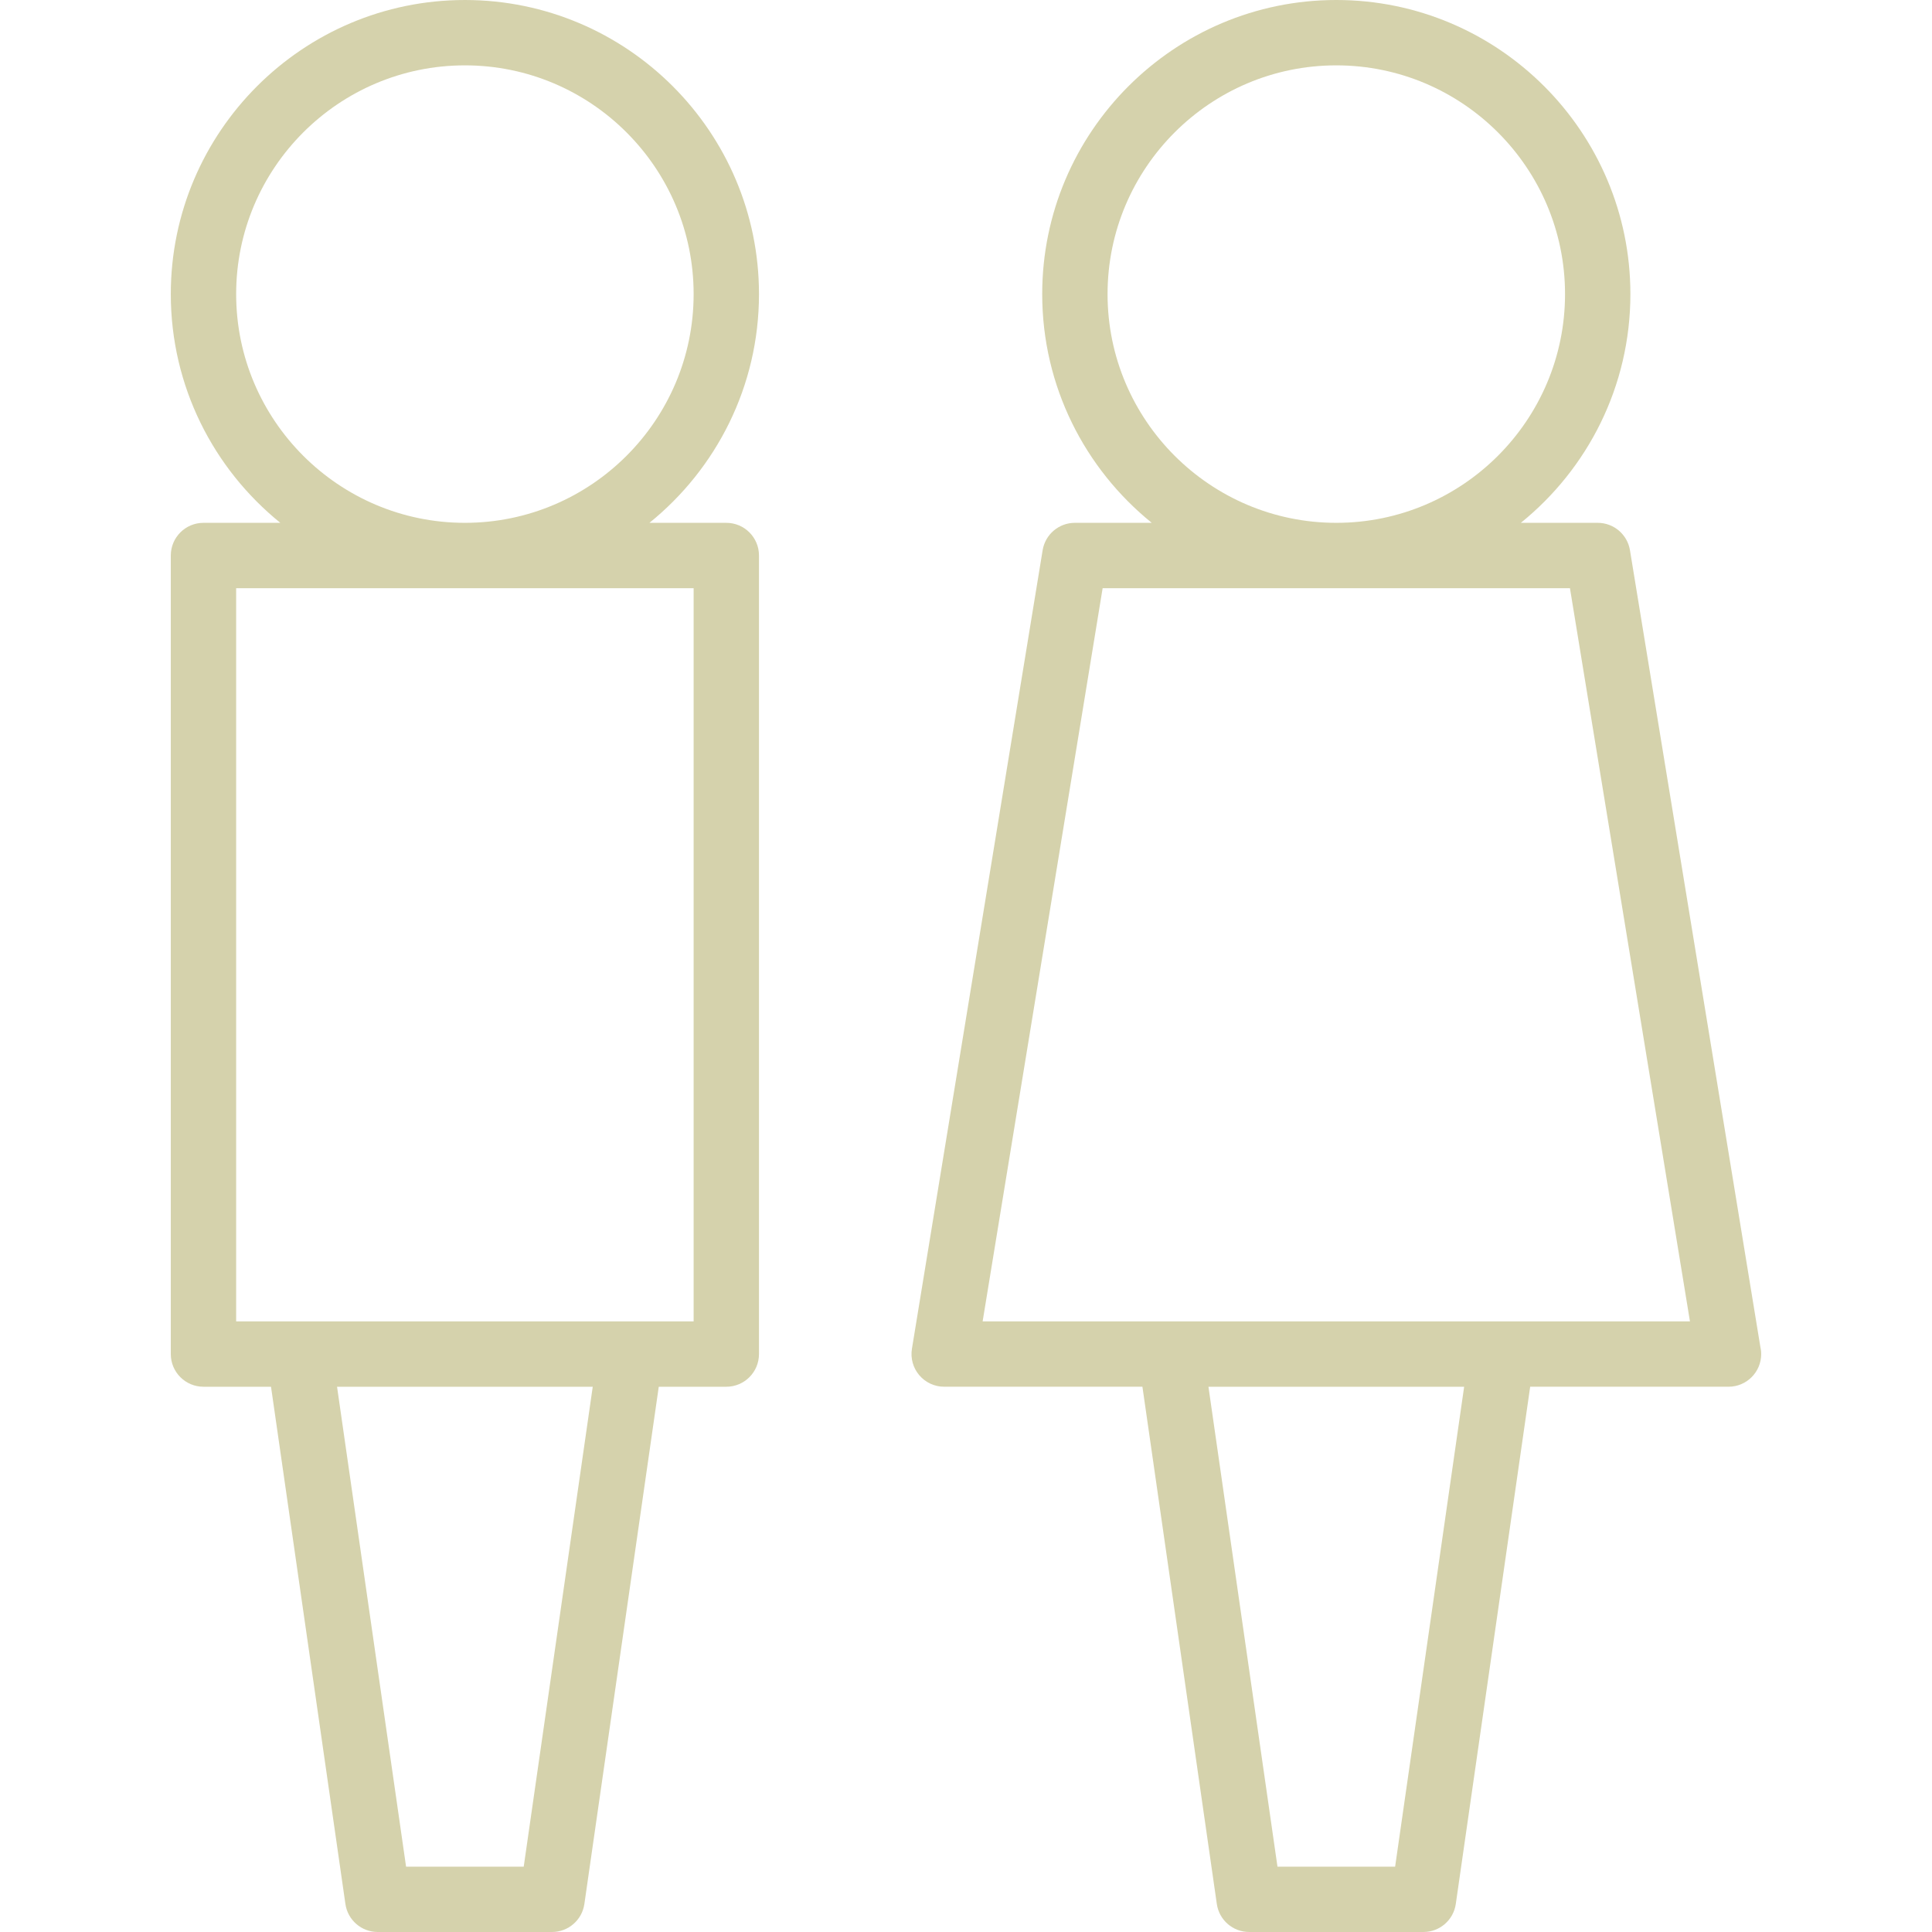
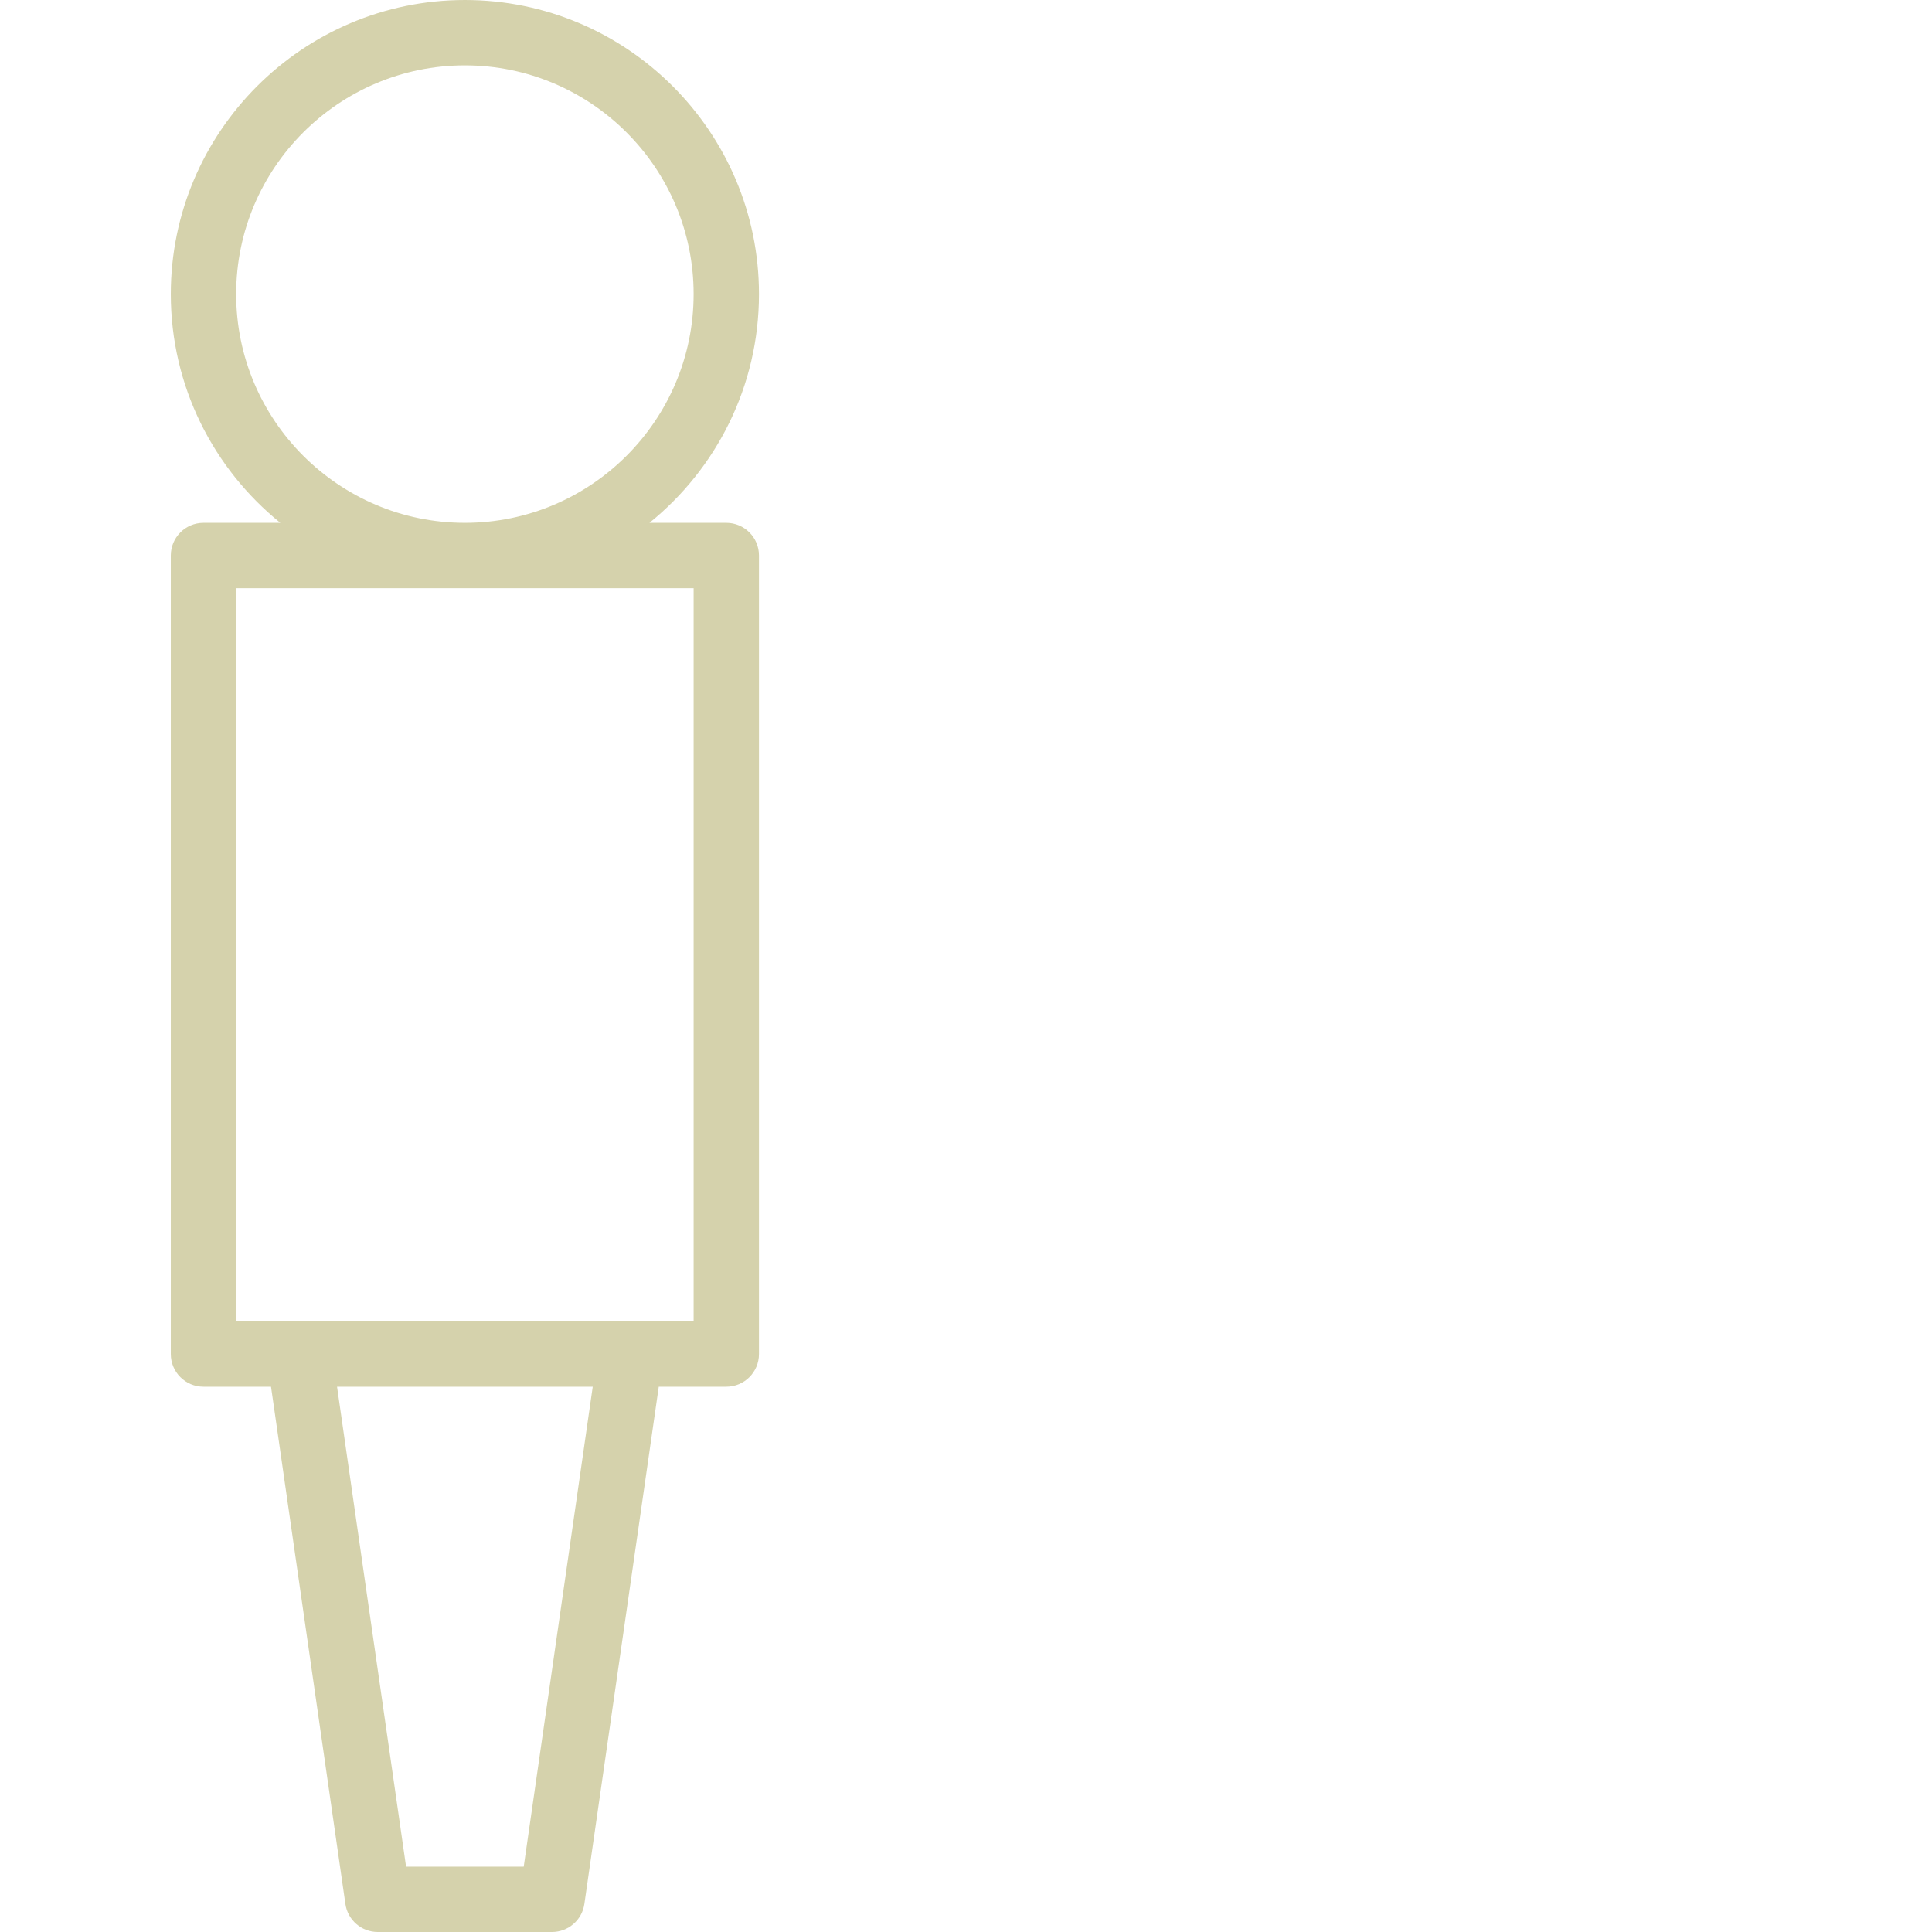
<svg xmlns="http://www.w3.org/2000/svg" version="1.1" id="Capa_1" x="0px" y="0px" width="443.433px" height="443.433px" viewBox="0 0 443.433 443.433" style="enable-background:new 0 0 443.433 443.433;" xml:space="preserve" fill="#d5d2ac">
  <g>
    <g>
-       <path d="M174.203,67.501c0-37.22-30.28-67.5-67.5-67.5c-37.22,0-67.5,30.28-67.5,67.5c0,21.187,9.82,40.116,25.14,52.5h-17.64    c-4.143,0-7.5,3.358-7.5,7.5v183.284c0,4.142,3.357,7.5,7.5,7.5h15.501l17.075,118.716c0.531,3.69,3.694,6.432,7.424,6.432h40    c3.729,0,6.893-2.741,7.424-6.432l17.075-118.716h15.501c4.143,0,7.5-3.358,7.5-7.5V127.501c0-4.142-3.357-7.5-7.5-7.5h-17.64    C164.383,107.616,174.203,88.688,174.203,67.501z M120.205,428.433H93.201L77.359,318.285h58.688L120.205,428.433z     M159.203,135.001v168.284h-14.5h-76h-14.5V135.001H159.203z M54.203,67.501c0-28.949,23.552-52.5,52.5-52.5    c28.948,0,52.5,23.551,52.5,52.5c0,28.949-23.552,52.5-52.5,52.5C77.755,120.001,54.203,96.449,54.203,67.501z" />
-       <path d="M404.018,309.017l-29.908-182.728c-0.595-3.626-3.728-6.289-7.401-6.289h-17.64c15.318-12.384,25.14-31.313,25.14-52.5    c0-37.22-30.28-67.5-67.5-67.5s-67.5,30.28-67.5,67.5c0,21.187,9.82,40.116,25.14,52.5h-17.64c-3.675,0-6.808,2.662-7.401,6.289    l-30,183.283c-0.355,2.172,0.261,4.391,1.686,6.067c1.425,1.677,3.515,2.644,5.716,2.644h45.501L279.285,437    c0.531,3.69,3.694,6.432,7.424,6.432h40c3.729,0,6.894-2.741,7.424-6.432l17.075-118.717h45.501c0.006,0,0.014,0,0.021,0    c4.143,0,7.5-3.357,7.5-7.5C404.227,310.176,404.154,309.584,404.018,309.017z M254.207,67.501c0-28.949,23.552-52.5,52.5-52.5    s52.5,23.551,52.5,52.5c0,28.949-23.552,52.5-52.5,52.5S254.207,96.449,254.207,67.501z M320.209,428.433h-27.004l-15.842-110.147    h58.688L320.209,428.433z M344.707,303.285h-76h-43.173l27.545-168.284h107.256l27.545,168.284H344.707z" />
+       <path d="M174.203,67.501c0-37.22-30.28-67.5-67.5-67.5c-37.22,0-67.5,30.28-67.5,67.5c0,21.187,9.82,40.116,25.14,52.5h-17.64    c-4.143,0-7.5,3.358-7.5,7.5v183.284c0,4.142,3.357,7.5,7.5,7.5h15.501l17.075,118.716c0.531,3.69,3.694,6.432,7.424,6.432h40    c3.729,0,6.893-2.741,7.424-6.432l17.075-118.716h15.501c4.143,0,7.5-3.358,7.5-7.5V127.501c0-4.142-3.357-7.5-7.5-7.5h-17.64    C164.383,107.616,174.203,88.688,174.203,67.501z M120.205,428.433H93.201L77.359,318.285h58.688L120.205,428.433z     M159.203,135.001v168.284h-14.5h-76h-14.5V135.001H159.203M54.203,67.501c0-28.949,23.552-52.5,52.5-52.5    c28.948,0,52.5,23.551,52.5,52.5c0,28.949-23.552,52.5-52.5,52.5C77.755,120.001,54.203,96.449,54.203,67.501z" />
    </g>
  </g>
  <g>
</g>
  <g>
</g>
  <g>
</g>
  <g>
</g>
  <g>
</g>
  <g>
</g>
  <g>
</g>
  <g>
</g>
  <g>
</g>
  <g>
</g>
  <g>
</g>
  <g>
</g>
  <g>
</g>
  <g>
</g>
  <g>
</g>
</svg>